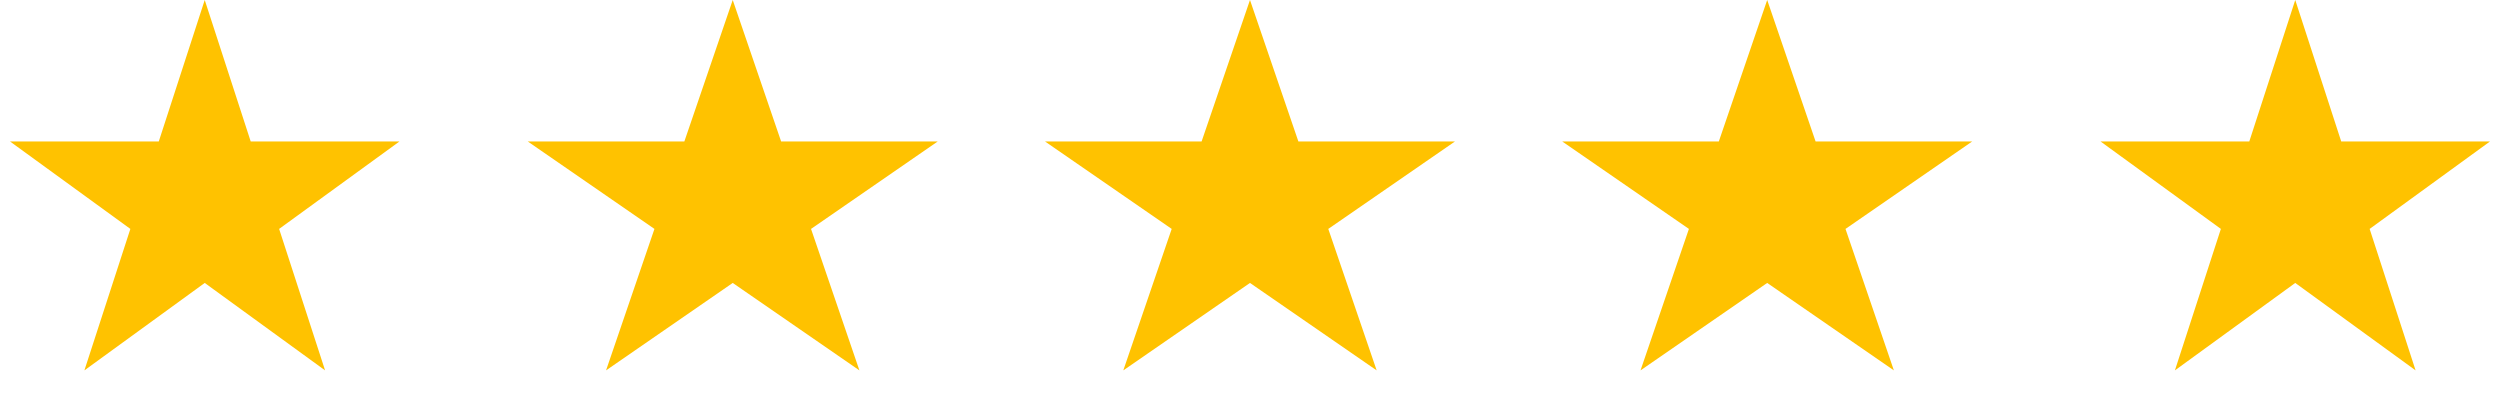
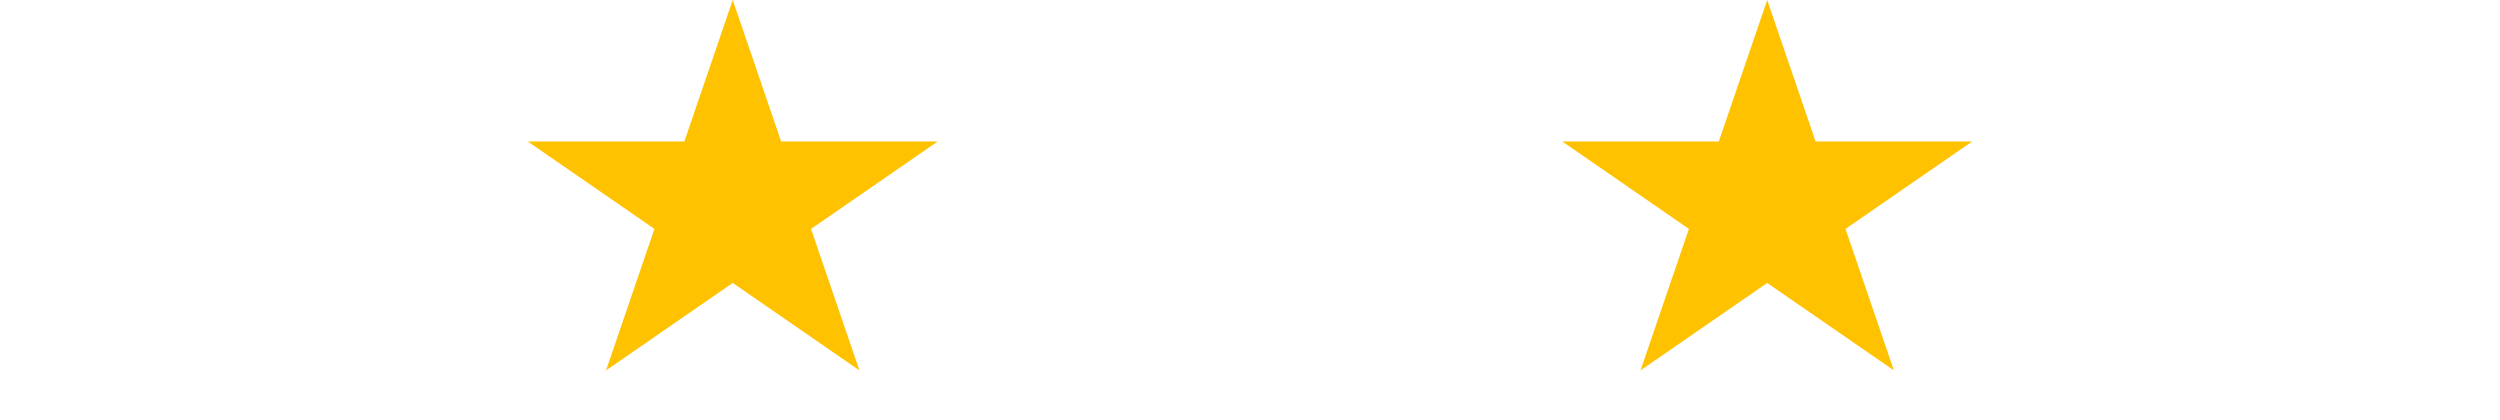
<svg xmlns="http://www.w3.org/2000/svg" width="131" height="22" viewBox="0 0 131 22" fill="none">
-   <path d="M10.728 0L13.137 7.413H20.932L14.626 11.995L17.034 19.408L10.728 14.826L4.422 19.408L6.831 11.995L0.525 7.413L8.32 7.413L10.728 0Z" fill="#FFC200" />
  <path d="M38.395 0L40.931 7.413H49.136L42.498 11.995L45.033 19.408L38.395 14.826L31.757 19.408L34.293 11.995L27.655 7.413L35.86 7.413L38.395 0Z" fill="#FFC200" />
-   <path d="M65.499 0L68.035 7.413H76.24L69.602 11.995L72.137 19.408L65.499 14.826L58.861 19.408L61.397 11.995L54.759 7.413L62.964 7.413L65.499 0Z" fill="#FFC200" />
  <path d="M92.601 0L95.137 7.413H103.342L96.704 11.995L99.239 19.408L92.601 14.826L85.963 19.408L88.499 11.995L81.861 7.413L90.066 7.413L92.601 0Z" fill="#FFC200" />
-   <path d="M120.271 0L122.68 7.413H130.475L124.169 11.995L126.577 19.408L120.271 14.826L113.965 19.408L116.374 11.995L110.068 7.413L117.863 7.413L120.271 0Z" fill="#FFC200" />
</svg>